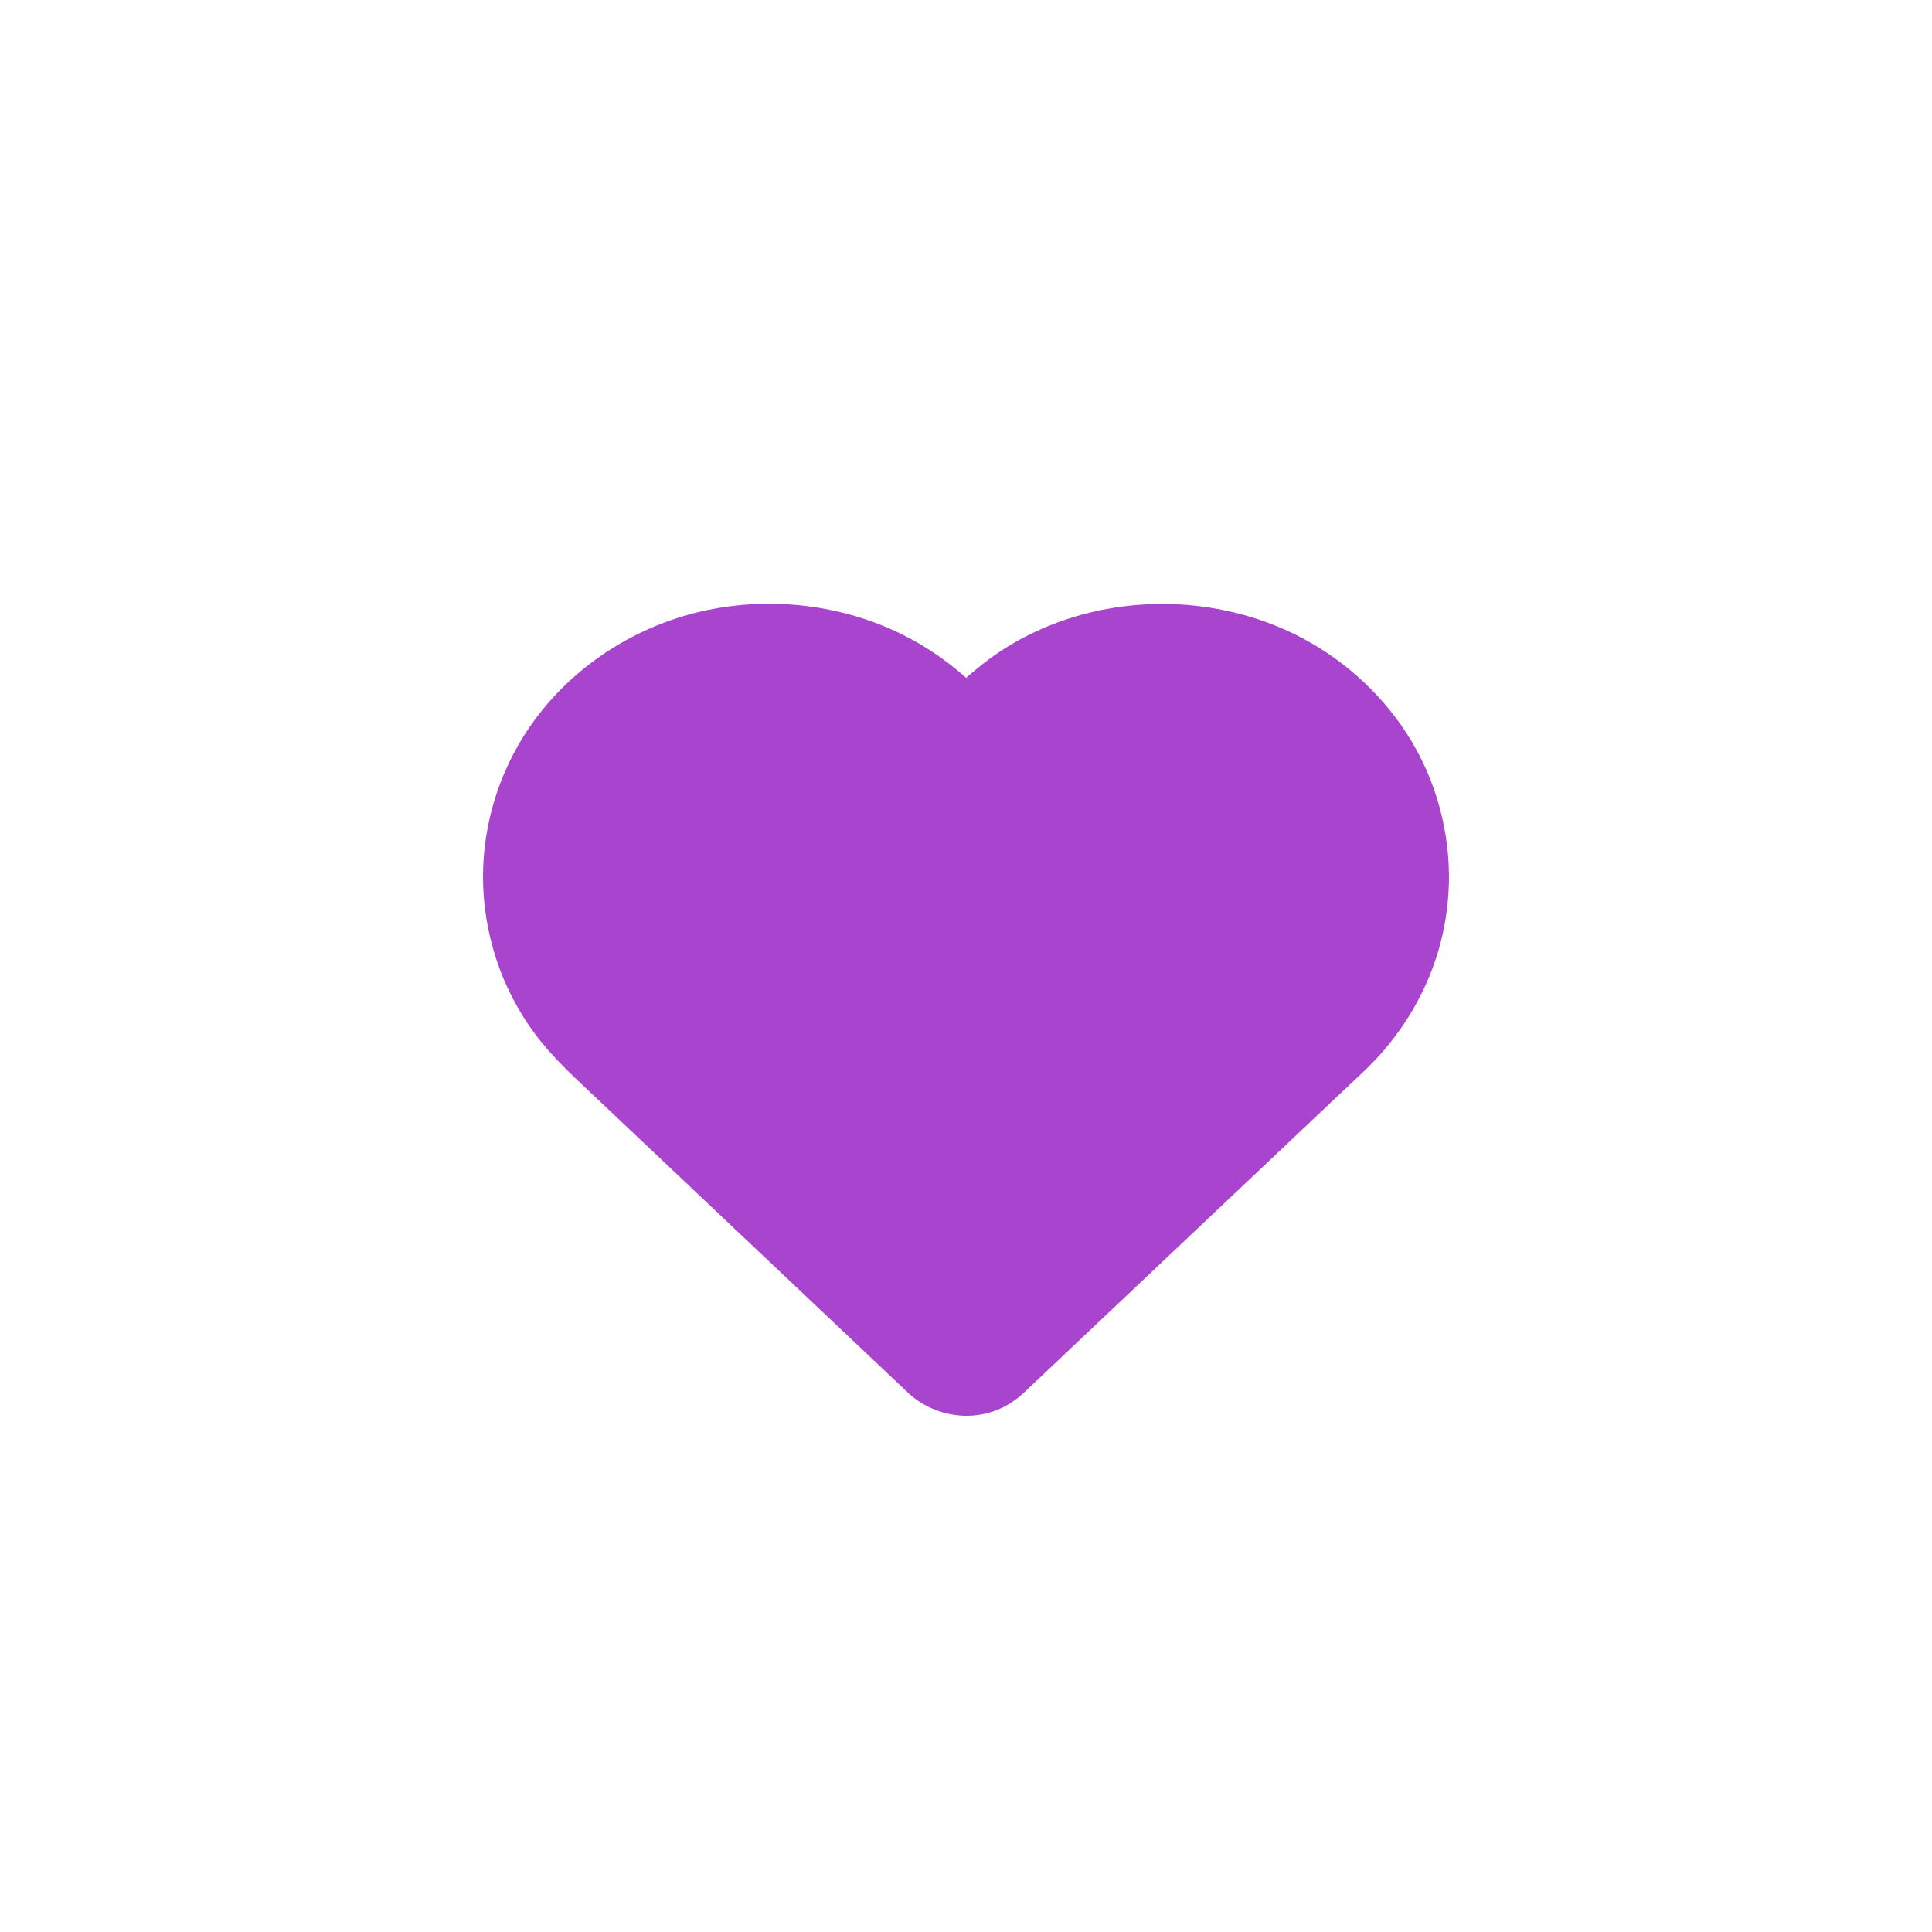
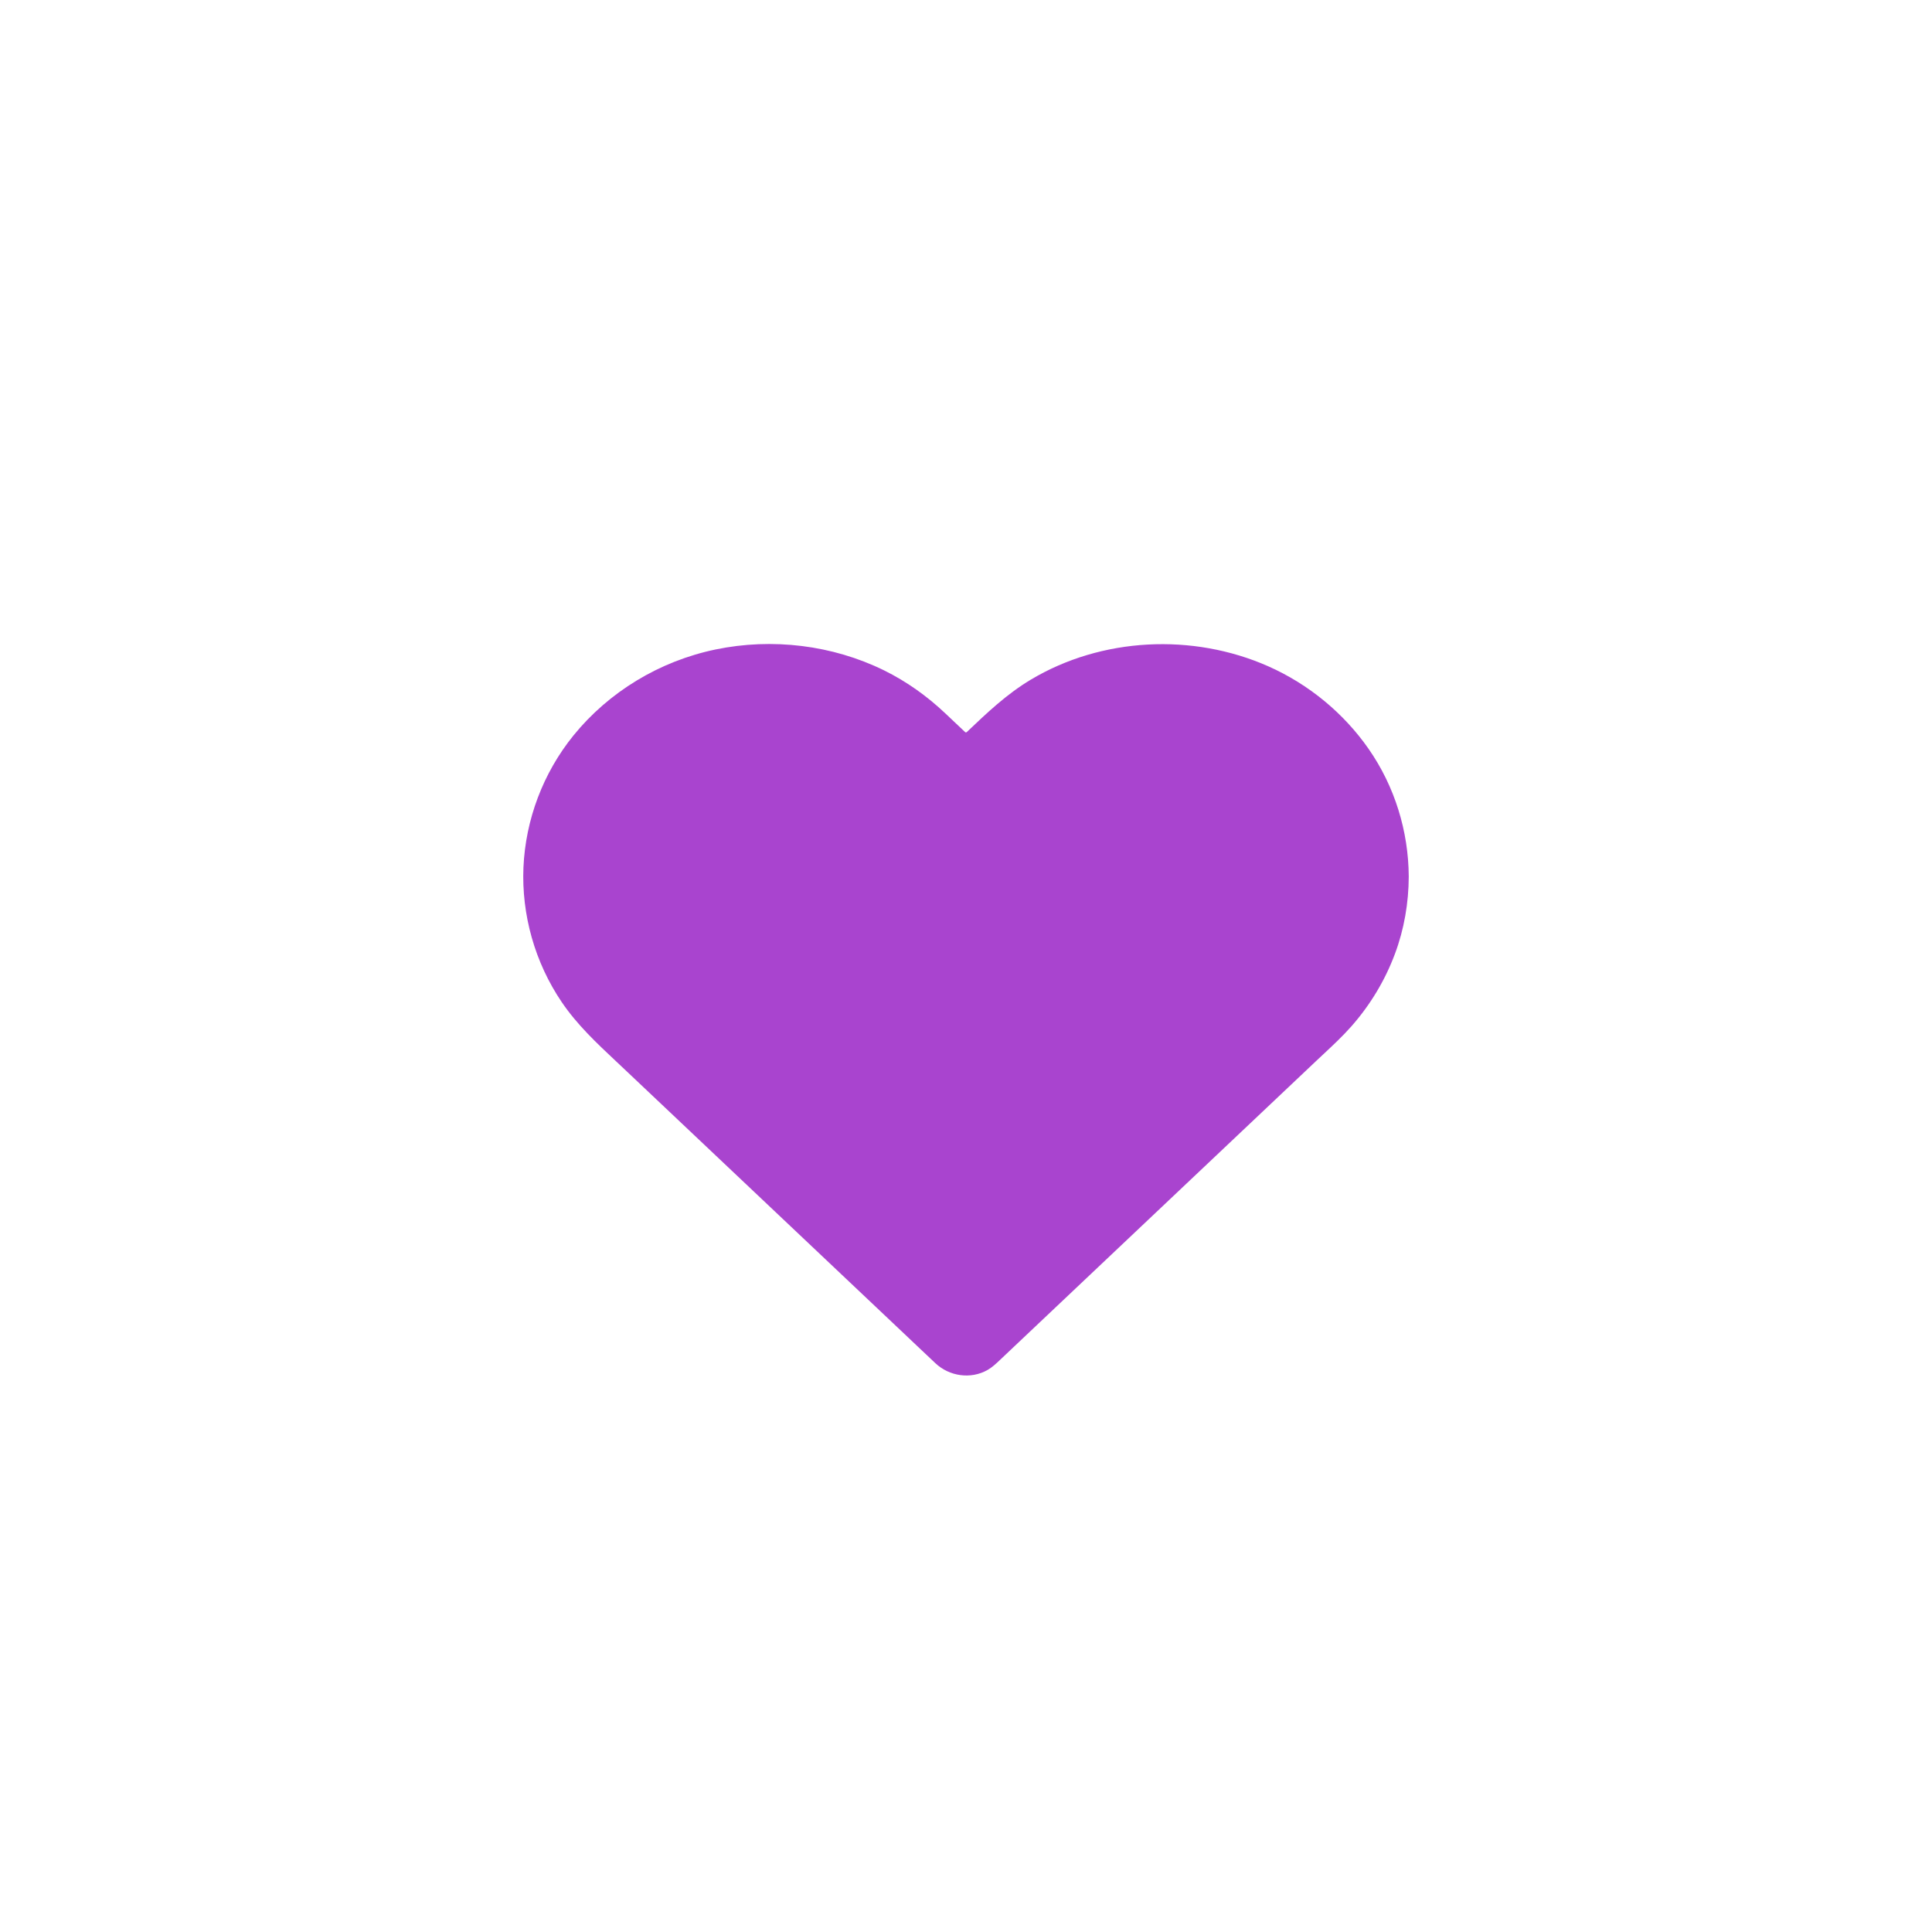
<svg xmlns="http://www.w3.org/2000/svg" width="572" height="572" viewBox="0 0 572 572" fill="none">
  <g clip-path="url(#clip0_78_72)">
    <path d="M286 572C443.953 572 572 443.953 572 286C572 128.047 443.953 0 286 0C128.047 0 0 128.047 0 286C0 443.953 128.047 572 286 572Z" fill="none" />
-     <path fill-rule="evenodd" clip-rule="evenodd" d="M417.081 259.444C417.082 259.472 417.082 259.502 417.082 259.531C417.054 267.305 415.726 275.107 412.985 282.429C410.074 290.23 405.723 297.47 400.128 303.83C397.545 306.761 394.675 309.439 391.804 312.119C391.064 312.81 390.324 313.5 389.589 314.196L296.145 402.552C296.091 402.603 296.036 402.655 295.983 402.706C294.854 403.774 293.763 404.808 292.386 405.598C287.357 408.457 281.027 407.442 276.959 403.621C275.132 401.911 273.317 400.19 271.499 398.465C270.589 397.602 269.678 396.737 268.764 395.873L251.556 379.602L229.968 359.189L208.662 339.043L192.048 323.334L184.814 316.494C184.056 315.777 183.296 315.064 182.537 314.351C176.669 308.844 170.837 303.37 166.334 296.723C158.338 284.939 154.382 270.779 154.975 256.805C155.596 242.725 160.739 228.911 169.81 217.716C180.209 204.919 195.156 195.754 211.884 192.281C228.668 188.808 246.443 190.972 261.701 198.453C268.425 201.766 274.5 206.121 279.87 211.198L285.738 216.746C285.875 216.876 286.089 216.876 286.226 216.745C292.153 211.103 298.06 205.479 305.216 201.205C326.152 188.7 353.081 187.366 375.46 197.251C387.525 202.594 397.868 211.198 405.186 221.698C412.958 232.854 416.998 246.105 417.081 259.444Z" fill="#A944CF" />
-     <path d="M417.082 259.531L428.999 259.574V259.531H417.082ZM417.081 259.444L405.164 259.519L405.165 259.652L405.169 259.786L417.081 259.444ZM412.985 282.429L401.825 278.249L401.82 278.263L412.985 282.429ZM292.386 405.598L298.275 415.958L298.324 415.93L292.386 405.598ZM276.959 403.621L285.116 394.934L285.102 394.921L276.959 403.621ZM154.975 256.805L143.07 256.28L143.069 256.3L154.975 256.805ZM169.81 217.716L160.562 210.202L160.551 210.215L169.81 217.716ZM261.701 198.453L266.967 187.763L266.946 187.753L261.701 198.453ZM428.999 259.531C428.999 259.39 428.996 259.247 428.993 259.103L405.169 259.786C405.167 259.699 405.165 259.613 405.165 259.531H428.999ZM424.145 286.607C427.415 277.874 428.965 268.662 428.999 259.574L405.165 259.488C405.142 265.949 404.037 272.341 401.825 278.249L424.145 286.607ZM409.068 311.709C415.603 304.281 420.723 295.781 424.15 286.593L401.82 278.263C399.426 284.678 395.836 290.668 391.181 295.958L409.068 311.709ZM399.936 320.83C402.734 318.218 406.037 315.149 409.068 311.709L391.181 295.958C389.046 298.38 386.617 300.66 383.674 303.408L399.936 320.83ZM397.776 322.855C398.479 322.19 399.192 321.525 399.936 320.83L383.674 303.408C382.937 304.095 382.17 304.812 381.401 305.537L397.776 322.855ZM304.331 411.212L397.776 322.855L381.401 305.537L287.957 393.893L304.331 411.212ZM304.175 411.36C304.23 411.307 304.281 411.26 304.331 411.212L287.957 393.893C287.9 393.947 287.844 394.002 287.791 394.051L304.175 411.36ZM298.324 415.93C301.119 414.325 303.192 412.29 304.175 411.36L287.791 394.051C287.181 394.628 286.888 394.9 286.626 395.12C286.408 395.302 286.368 395.313 286.448 395.266L298.324 415.93ZM268.802 412.308C276.415 419.457 288.395 421.574 298.275 415.958L286.498 395.238C286.416 395.284 286.244 395.351 285.936 395.309C285.6 395.263 285.301 395.108 285.116 394.934L268.802 412.308ZM263.296 407.109C265.11 408.83 266.955 410.579 268.815 412.321L285.102 394.921C283.309 393.243 281.524 391.549 279.701 389.82L263.296 407.109ZM260.577 404.532C261.483 405.388 262.386 406.245 263.296 407.109L279.701 389.82C278.793 388.958 277.874 388.086 276.952 387.214L260.577 404.532ZM243.368 388.26L260.577 404.532L276.952 387.214L259.743 370.943L243.368 388.26ZM221.78 367.847L243.368 388.26L259.743 370.943L238.155 350.53L221.78 367.847ZM200.475 347.702L221.78 367.847L238.155 350.53L216.85 330.385L200.475 347.702ZM183.86 331.992L200.475 347.702L216.85 330.385L200.235 314.675L183.86 331.992ZM176.626 325.152L183.86 331.992L200.235 314.675L193.001 307.835L176.626 325.152ZM174.381 323.041C175.144 323.756 175.888 324.454 176.626 325.152L193.001 307.835C192.225 307.101 191.45 306.373 190.693 305.662L174.381 323.041ZM156.468 303.405C161.839 311.334 168.68 317.689 174.381 323.041L190.693 305.662C184.659 300 179.836 295.406 176.2 290.039L156.468 303.405ZM143.069 256.3C142.367 272.814 147.027 289.493 156.468 303.405L176.2 290.039C169.649 280.386 166.395 268.743 166.881 257.311L143.069 256.3ZM160.551 210.215C149.859 223.41 143.803 239.675 143.07 256.28L166.88 257.331C167.39 245.775 171.619 234.412 179.068 225.218L160.551 210.215ZM209.469 180.611C190.076 184.638 172.702 195.259 160.562 210.202L179.059 225.231C187.714 214.577 200.244 206.869 214.307 203.949L209.469 180.611ZM266.946 187.753C249.266 179.085 228.792 176.613 209.469 180.611L214.307 203.949C228.553 201.001 243.62 202.86 256.455 209.153L266.946 187.753ZM288.057 202.539C281.902 196.718 274.857 191.65 266.967 187.763L256.435 209.143C261.995 211.882 267.1 215.524 271.682 219.857L288.057 202.539ZM293.926 208.088L288.057 202.539L271.682 219.857L277.551 225.405L293.926 208.088ZM299.106 190.974C290.621 196.041 283.784 202.617 278.009 208.115L294.444 225.376C300.522 219.588 305.497 214.917 311.325 211.436L299.106 190.974ZM380.286 186.355C354.484 174.958 323.465 176.426 299.106 190.974L311.325 211.436C328.84 200.976 351.688 199.777 370.645 208.151L380.286 186.355ZM414.965 214.886C406.402 202.601 394.346 192.582 380.286 186.355L370.645 208.151C380.715 212.61 389.335 219.797 395.409 228.512L414.965 214.886ZM428.998 259.369C428.899 243.697 424.156 228.081 414.965 214.886L395.409 228.512C401.76 237.629 405.095 248.515 405.164 259.519L428.998 259.369ZM277.551 225.405C282.294 229.89 289.717 229.876 294.444 225.376L278.009 208.115C282.462 203.875 289.457 203.862 293.926 208.088L277.551 225.405Z" fill="#A944CF" />
+     <path fill-rule="evenodd" clip-rule="evenodd" d="M417.081 259.444C417.082 259.472 417.082 259.502 417.082 259.531C417.054 267.305 415.726 275.107 412.985 282.429C410.074 290.23 405.723 297.47 400.128 303.83C397.545 306.761 394.675 309.439 391.804 312.119C391.064 312.81 390.324 313.5 389.589 314.196C296.091 402.603 296.036 402.655 295.983 402.706C294.854 403.774 293.763 404.808 292.386 405.598C287.357 408.457 281.027 407.442 276.959 403.621C275.132 401.911 273.317 400.19 271.499 398.465C270.589 397.602 269.678 396.737 268.764 395.873L251.556 379.602L229.968 359.189L208.662 339.043L192.048 323.334L184.814 316.494C184.056 315.777 183.296 315.064 182.537 314.351C176.669 308.844 170.837 303.37 166.334 296.723C158.338 284.939 154.382 270.779 154.975 256.805C155.596 242.725 160.739 228.911 169.81 217.716C180.209 204.919 195.156 195.754 211.884 192.281C228.668 188.808 246.443 190.972 261.701 198.453C268.425 201.766 274.5 206.121 279.87 211.198L285.738 216.746C285.875 216.876 286.089 216.876 286.226 216.745C292.153 211.103 298.06 205.479 305.216 201.205C326.152 188.7 353.081 187.366 375.46 197.251C387.525 202.594 397.868 211.198 405.186 221.698C412.958 232.854 416.998 246.105 417.081 259.444Z" fill="#A944CF" />
  </g>
  <defs>
    <clipPath id="clip0_78_72">
      <rect width="572" height="572" fill="white" />
    </clipPath>
  </defs>
</svg>